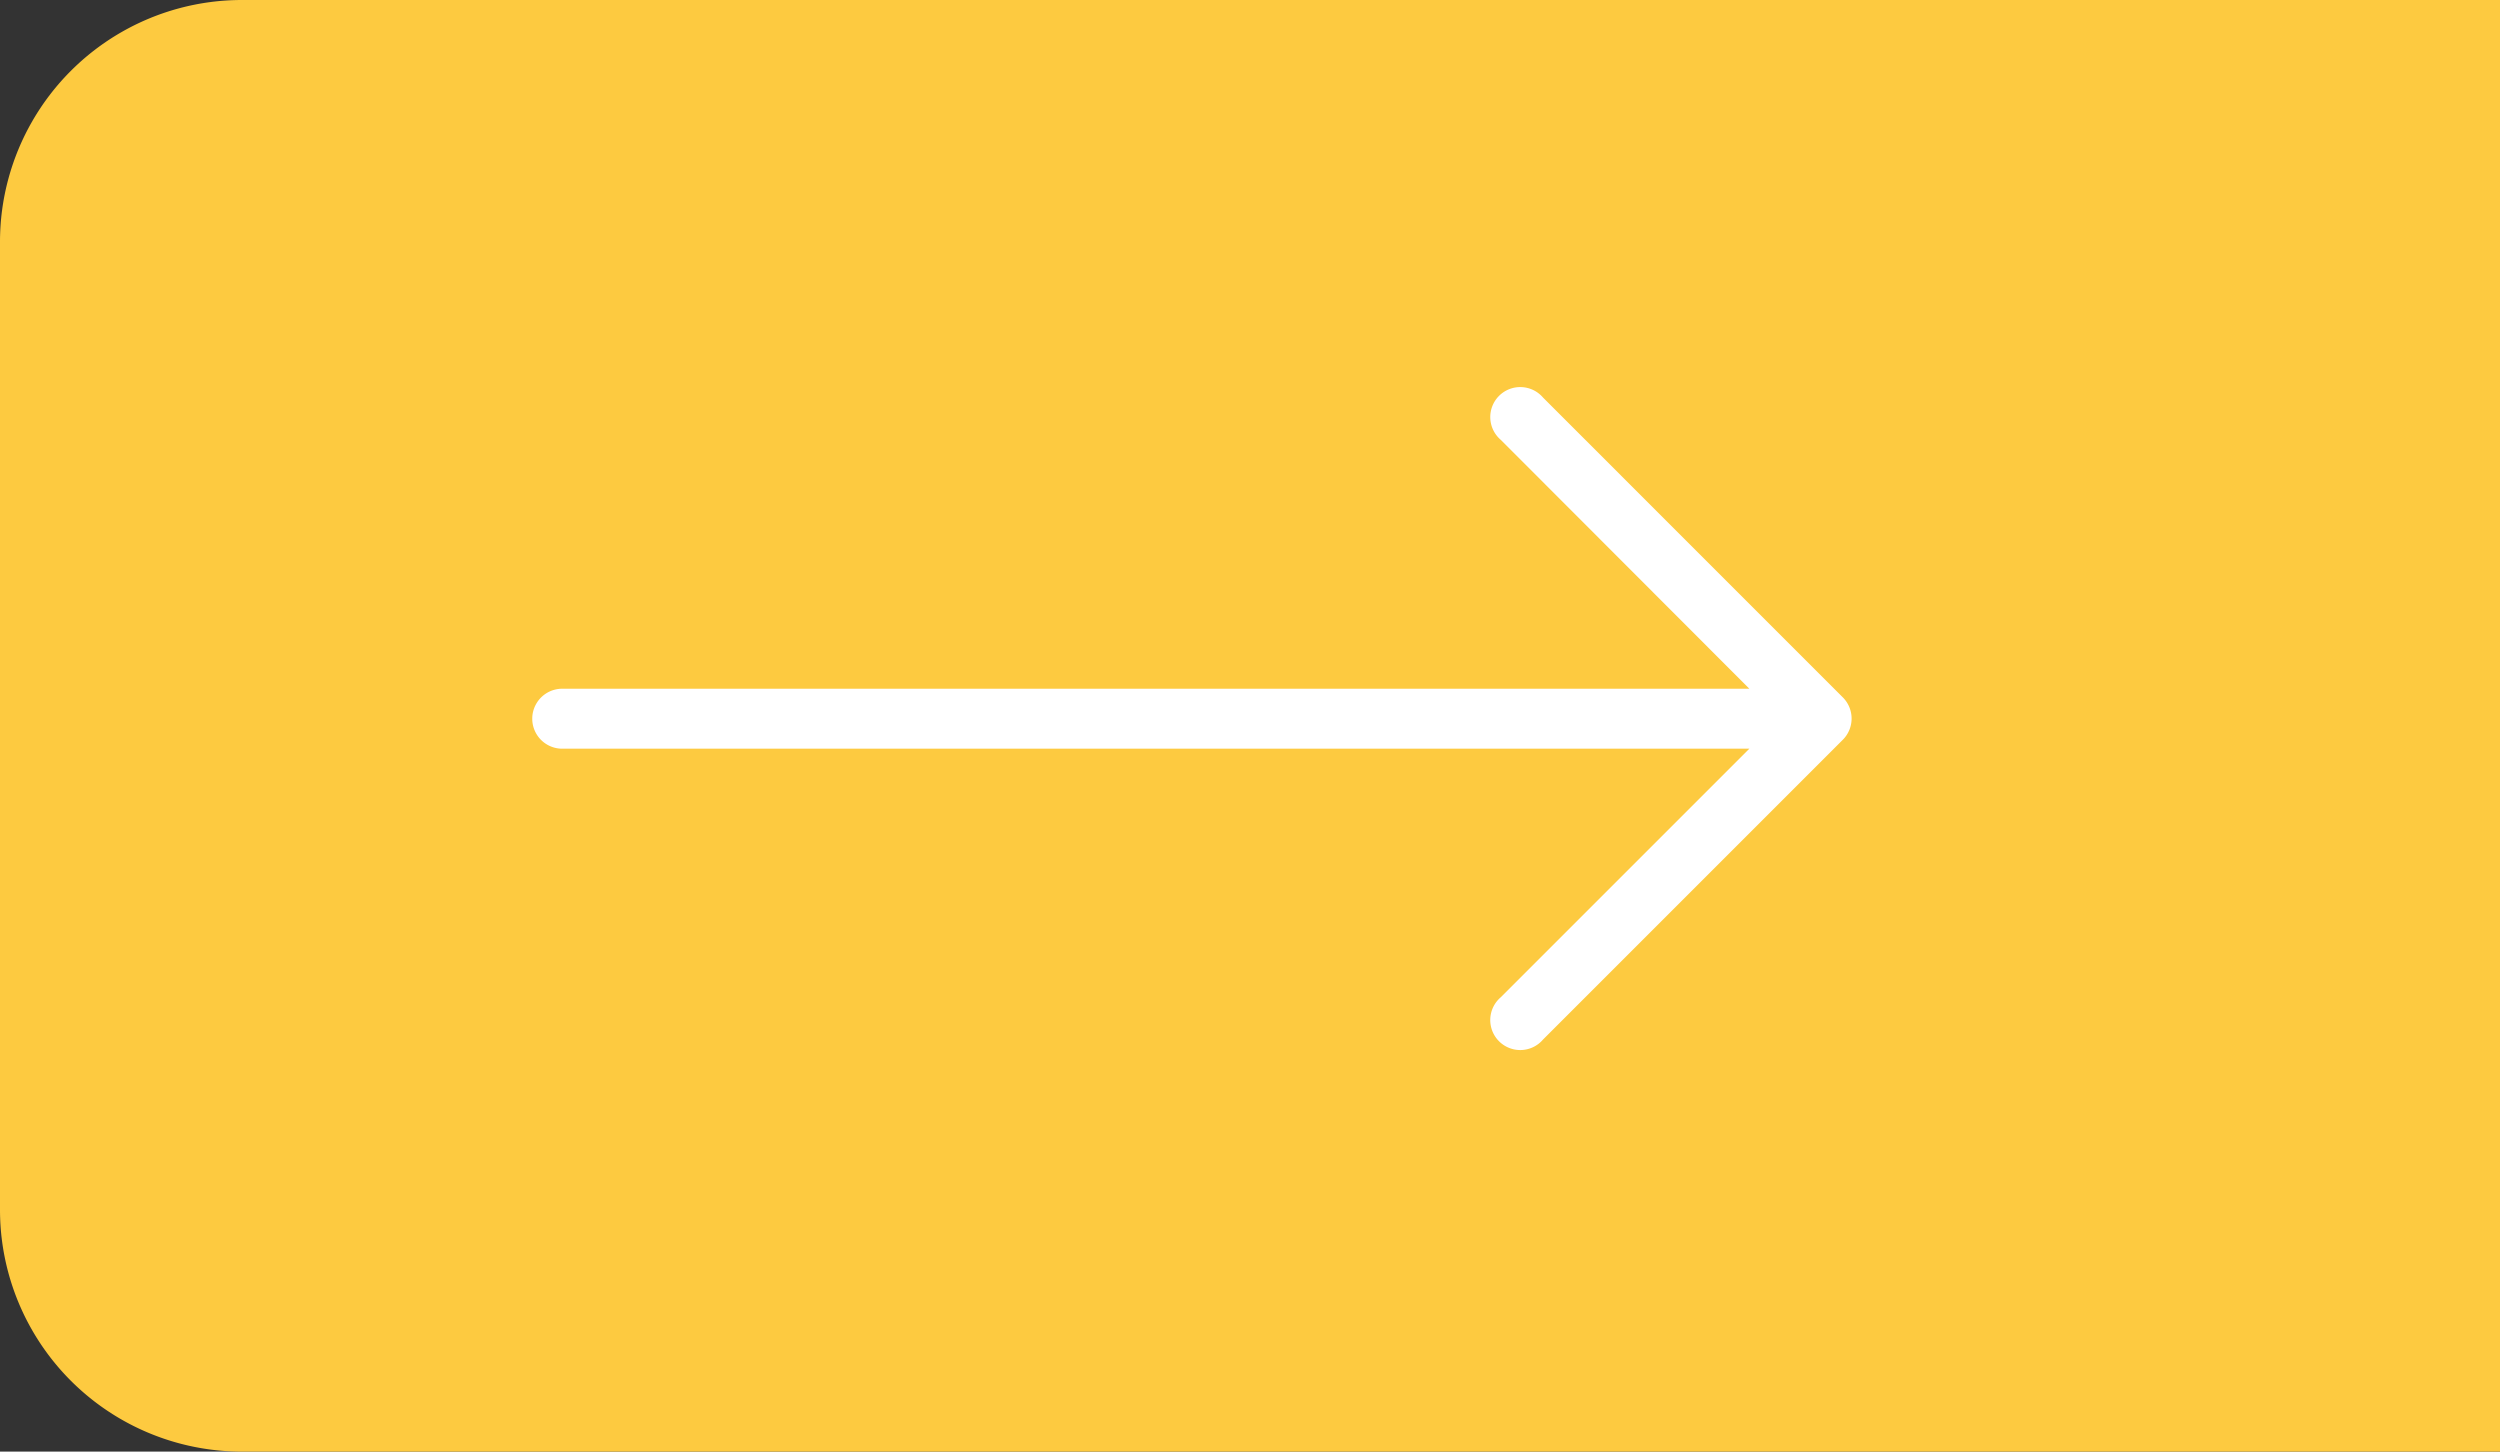
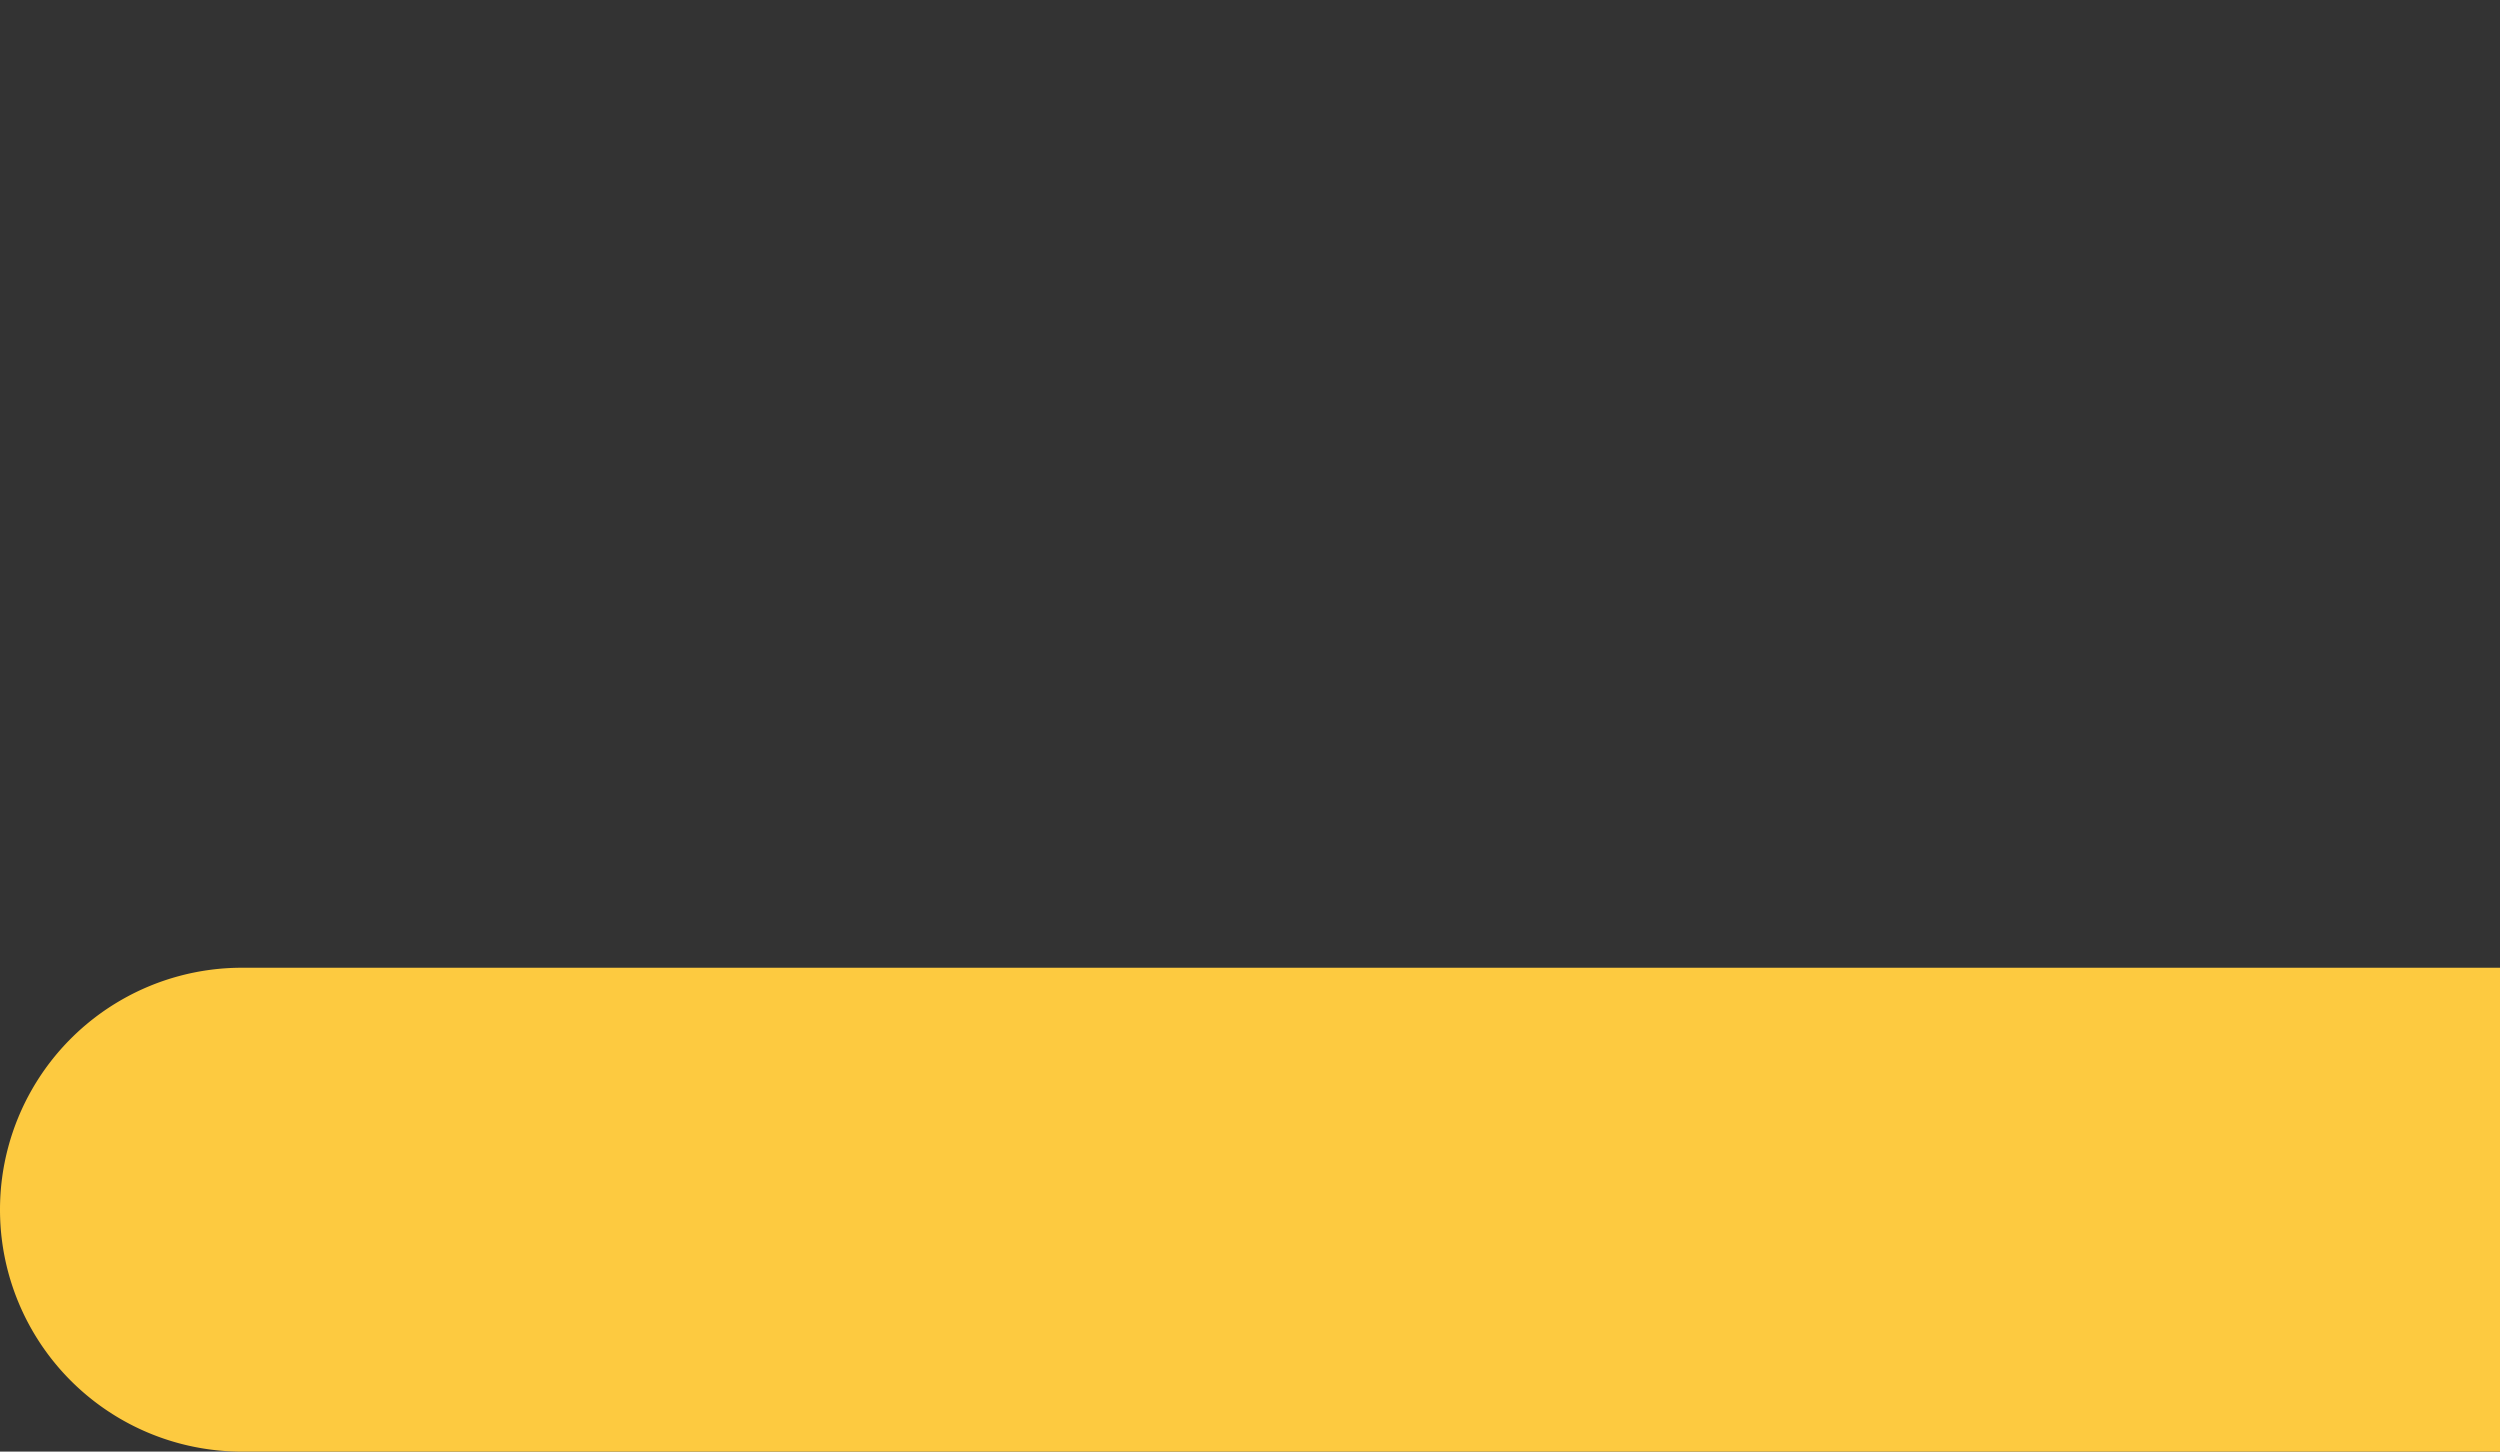
<svg xmlns="http://www.w3.org/2000/svg" width="155" height="90" viewBox="0 0 155 90">
  <rect x="0" y="0" width="155" height="90" fill="#333333" stroke="none" />
  <g id="Group_3404" data-name="Group 3404" transform="translate(-1777 -1175)">
-     <path id="Rectangle_581" data-name="Rectangle 581" d="M0,0H140a15,15,0,0,1,15,15V75a15,15,0,0,1-15,15H0a0,0,0,0,1,0,0V0A0,0,0,0,1,0,0Z" transform="translate(1932 1265) rotate(180)" fill="#fdca40" />
+     <path id="Rectangle_581" data-name="Rectangle 581" d="M0,0H140a15,15,0,0,1,15,15a15,15,0,0,1-15,15H0a0,0,0,0,1,0,0V0A0,0,0,0,1,0,0Z" transform="translate(1932 1265) rotate(180)" fill="#fdca40" />
    <g id="Group_2964" data-name="Group 2964" transform="translate(1810 1199)">
      <g id="right-arrow" transform="translate(0 0)">
        <g id="Group_11" data-name="Group 11">
-           <path id="Path_24" data-name="Path 24" d="M81.259,146.61h0l-18.59-18.591a1.859,1.859,0,1,0-2.621,2.621l15.411,15.43H1.859a1.859,1.859,0,0,0,0,3.718h73.6L60.047,165.2a1.859,1.859,0,1,0,2.621,2.621l18.591-18.591A1.859,1.859,0,0,0,81.259,146.61Z" transform="translate(0 -127.369)" fill="#fff" />
-         </g>
+           </g>
      </g>
    </g>
  </g>
</svg>